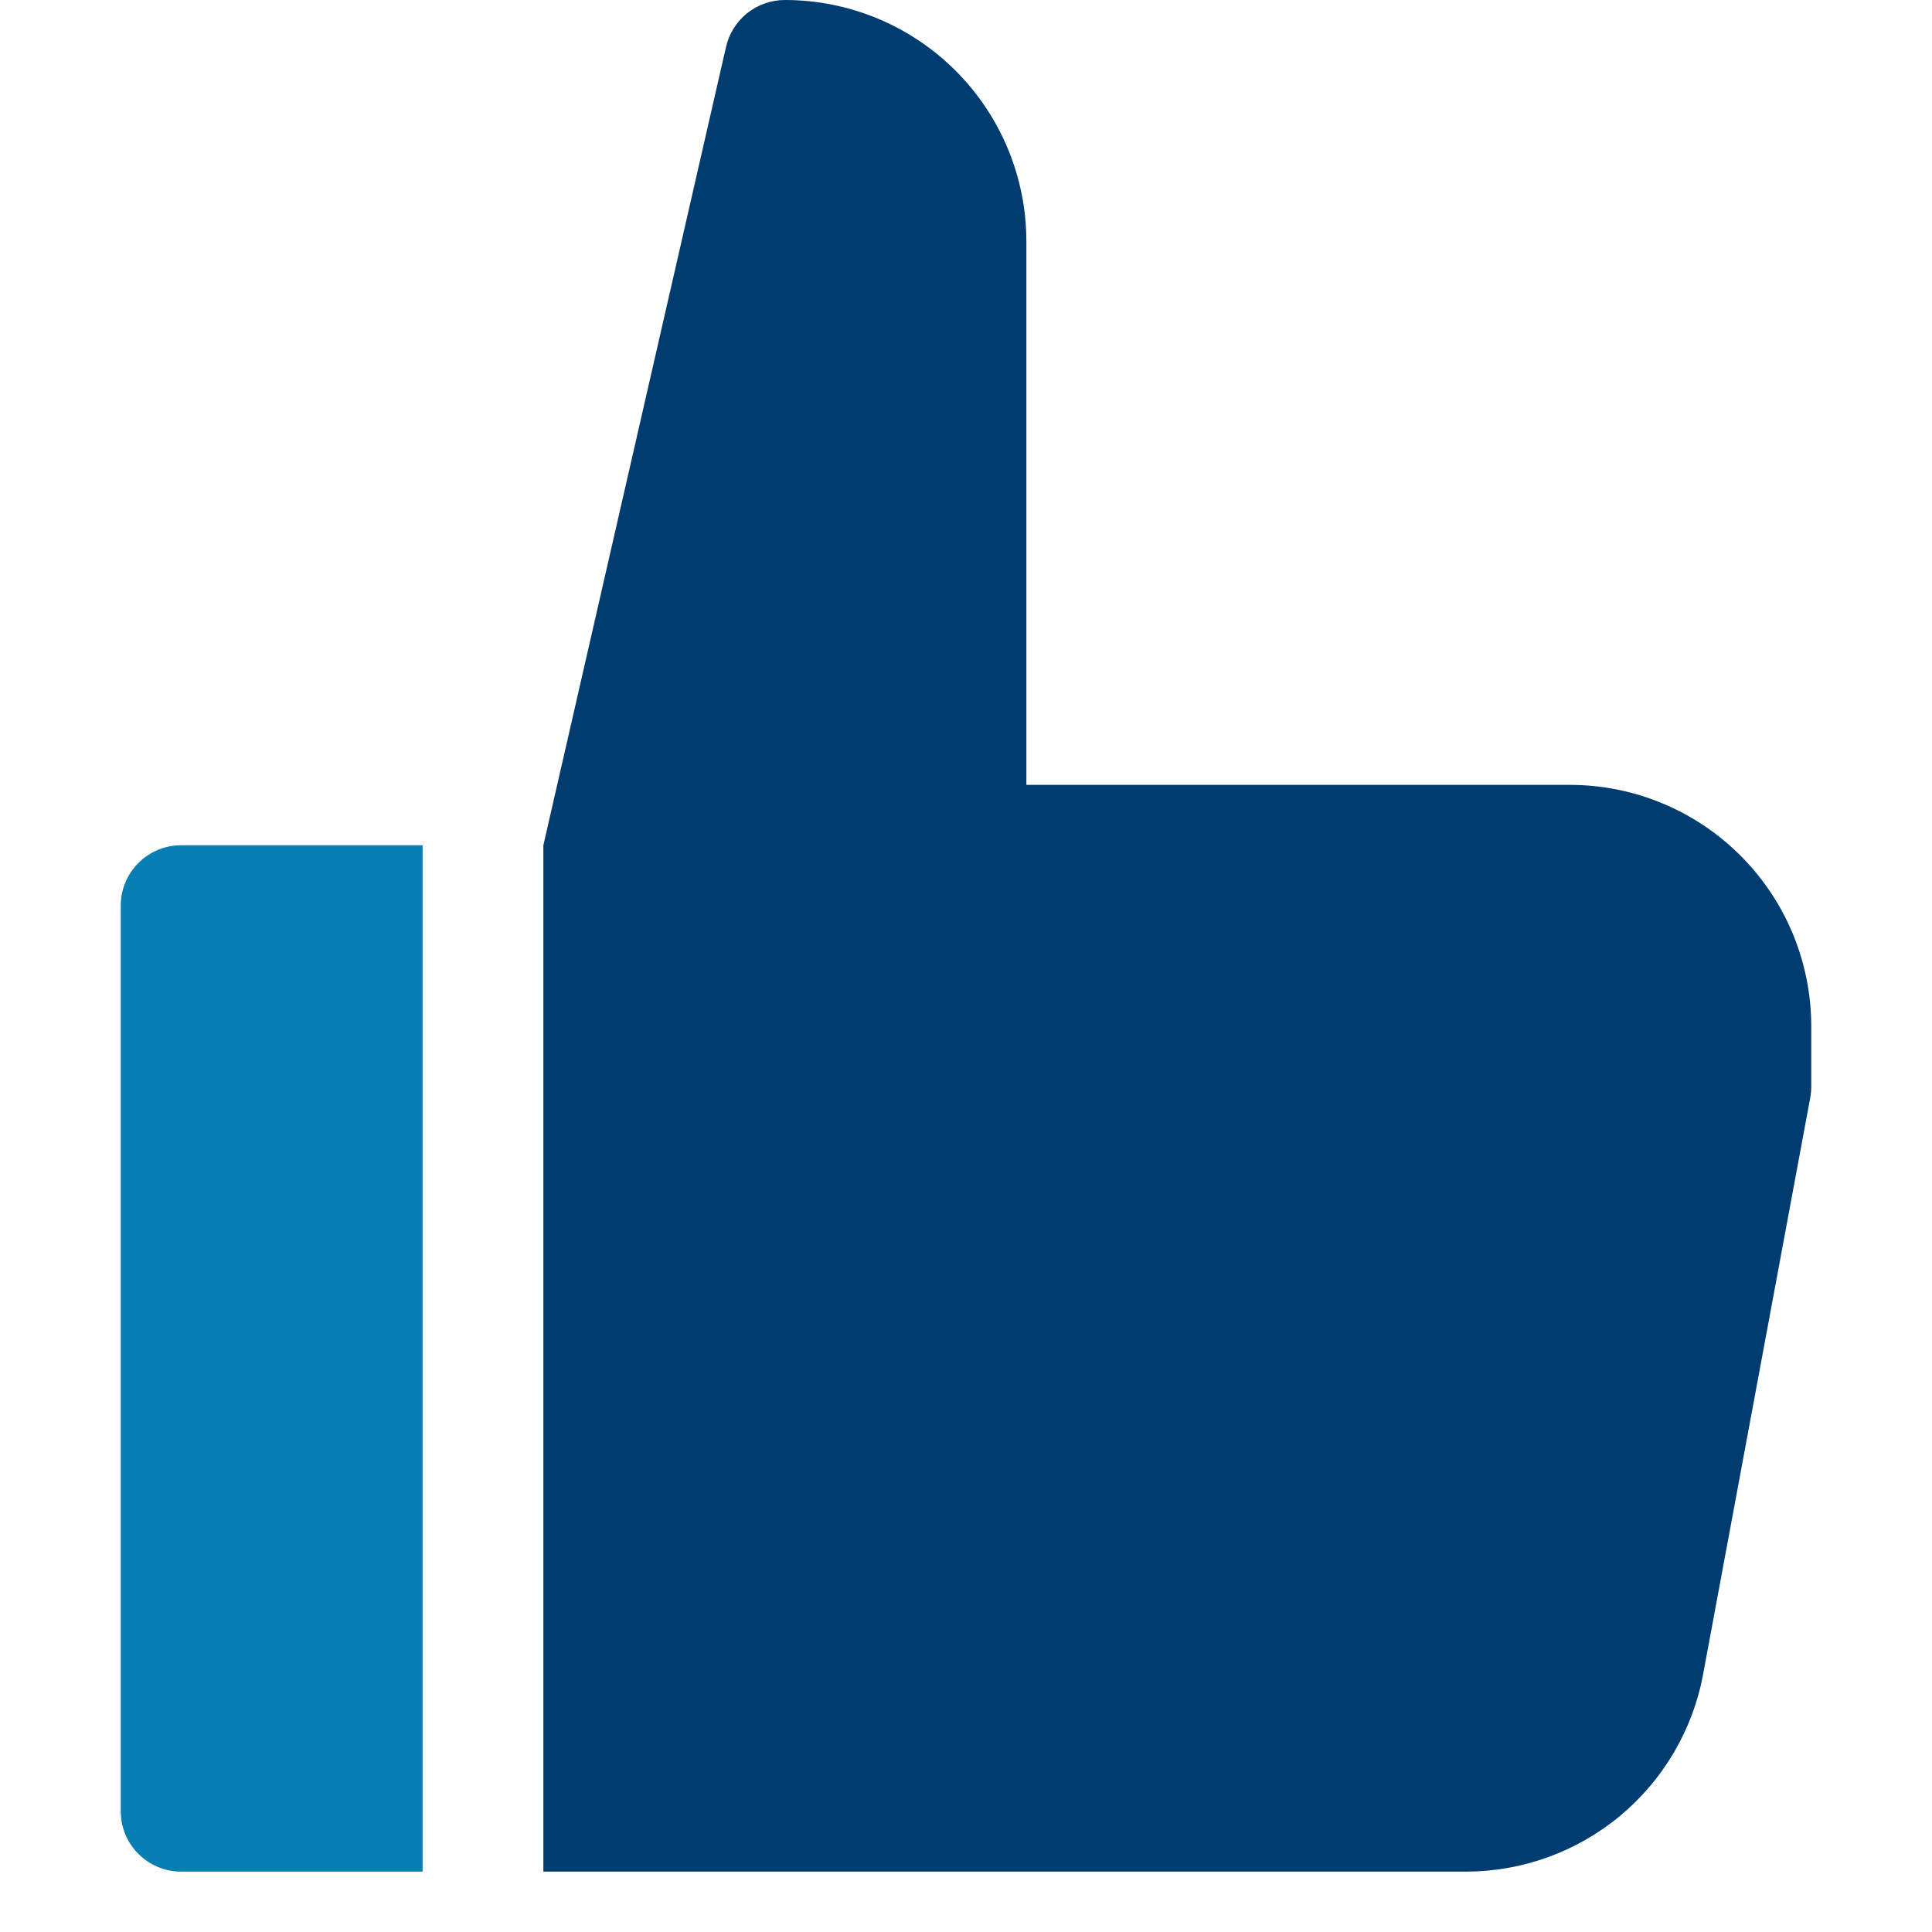
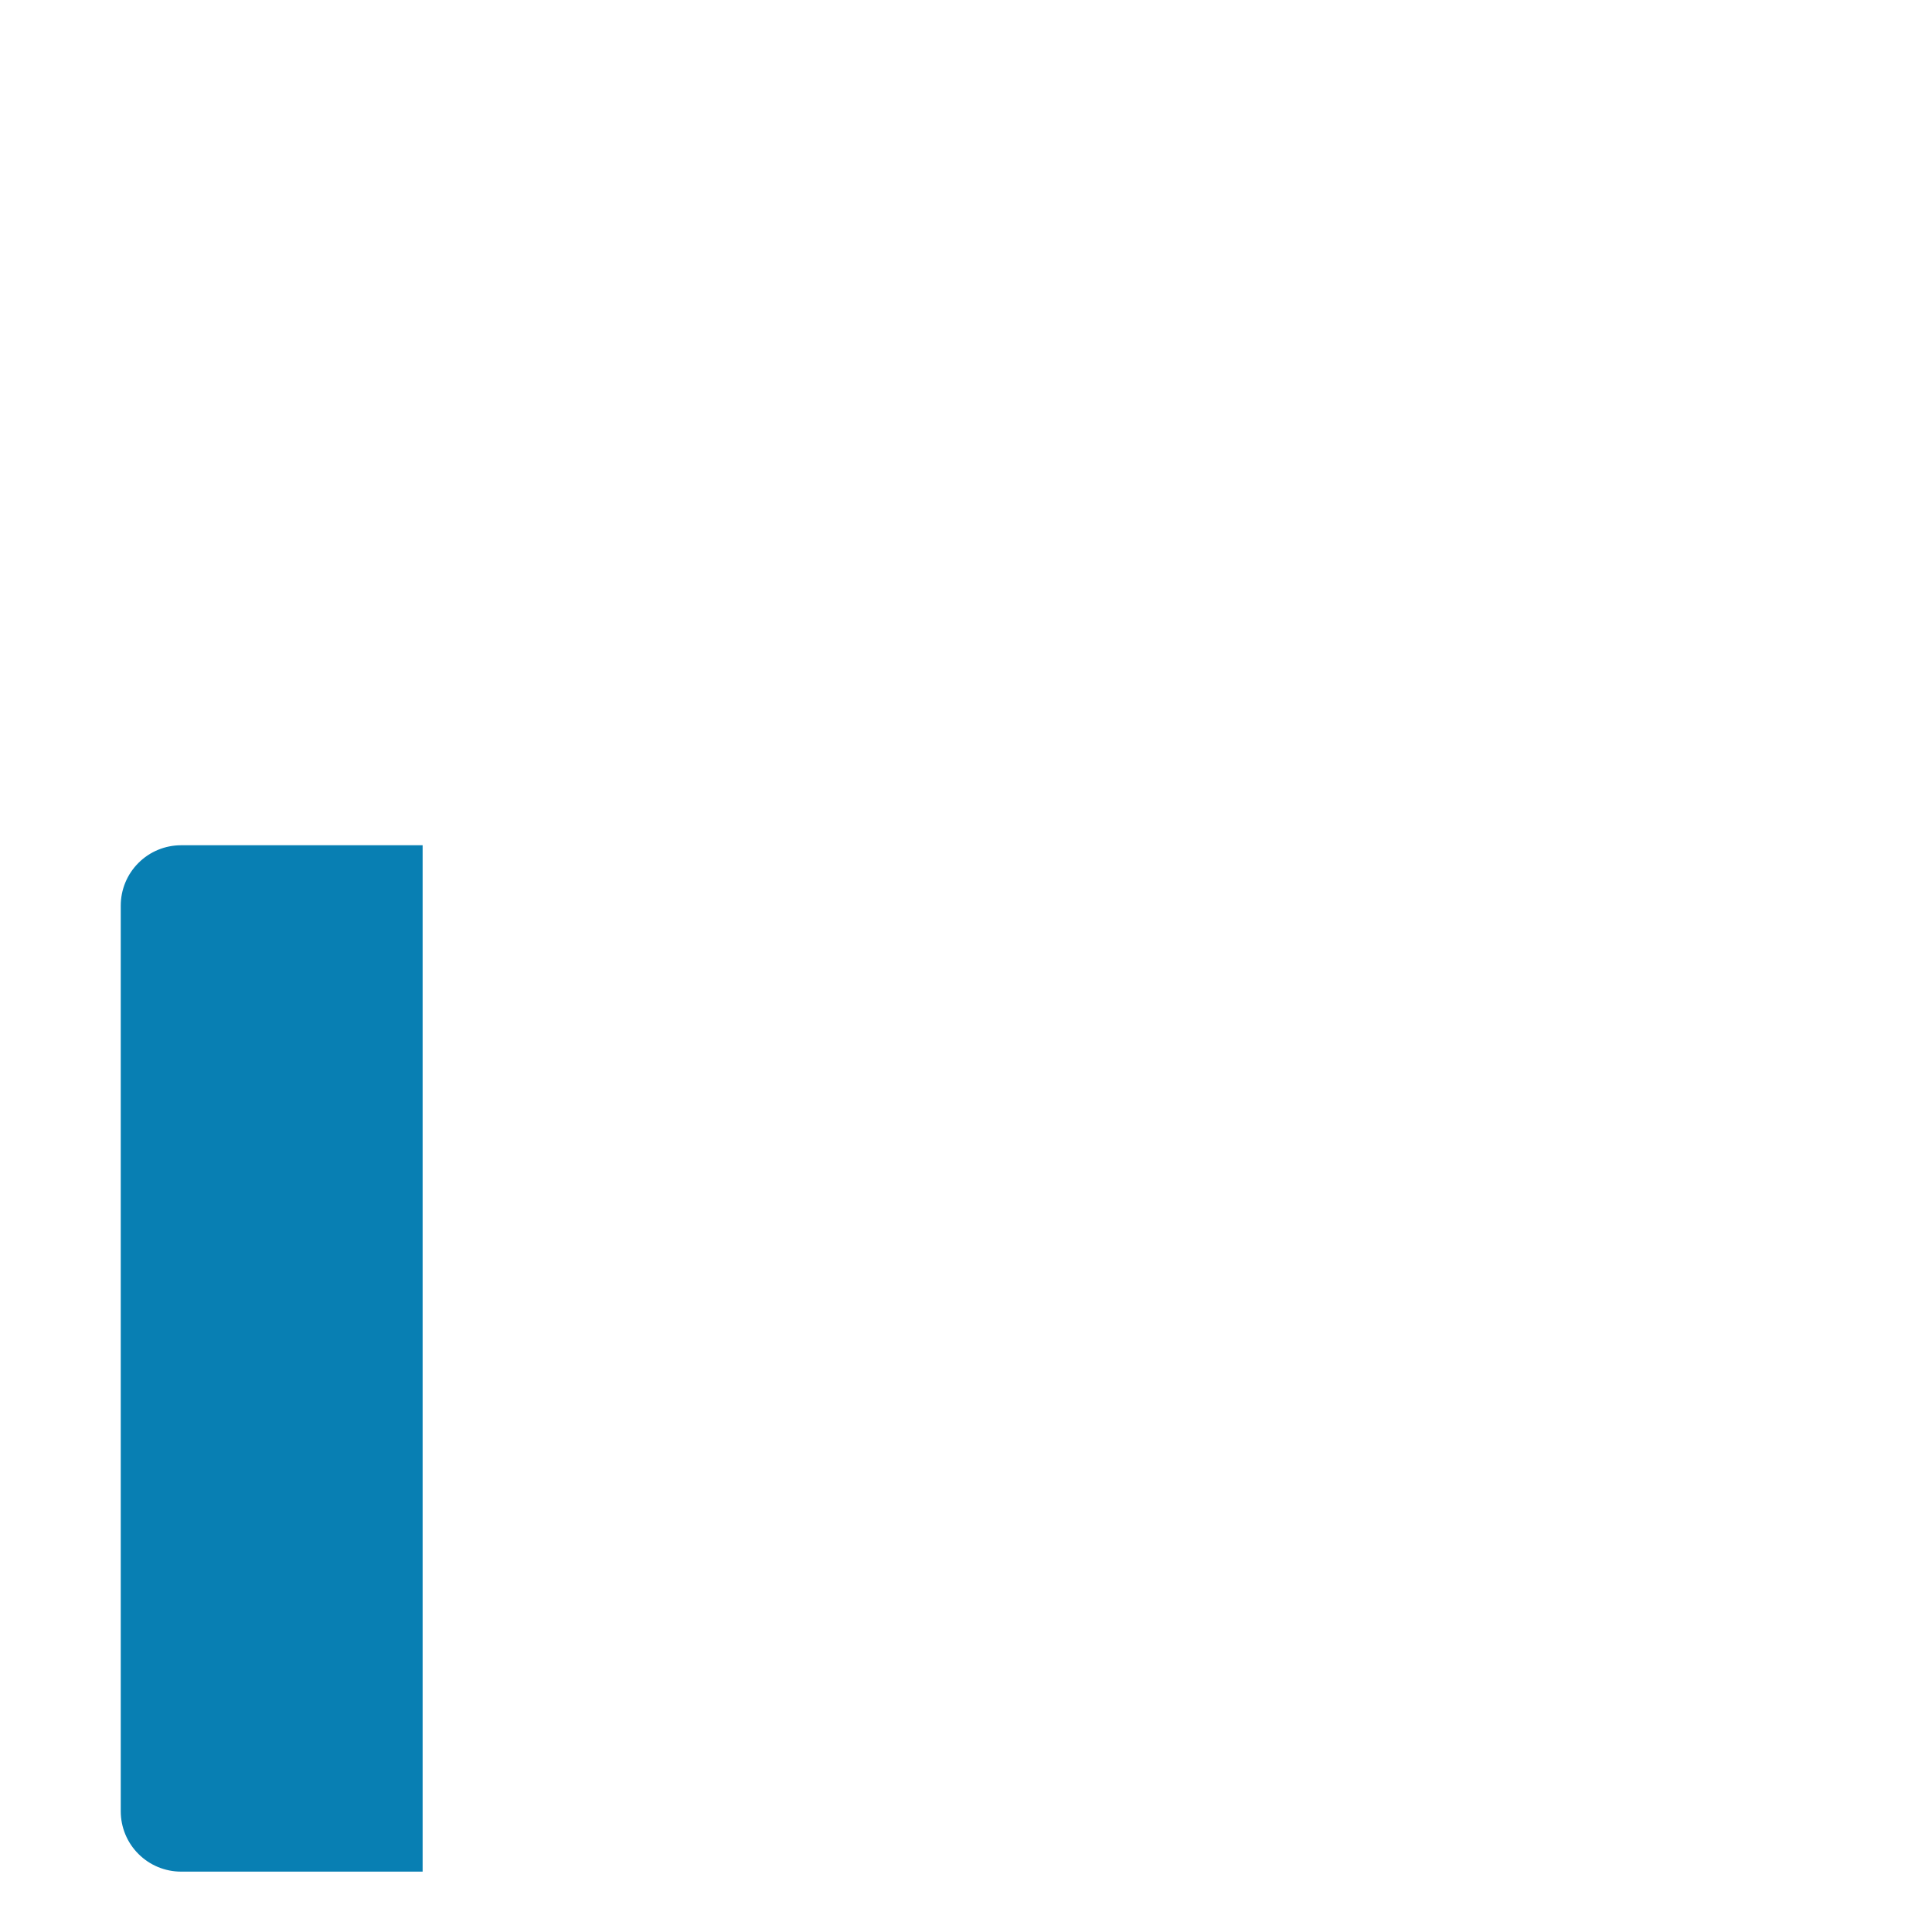
<svg xmlns="http://www.w3.org/2000/svg" width="32" height="32" viewBox="0 0 32 32" fill="none">
-   <path d="M9 31H24.28C25.214 30.999 26.117 30.672 26.835 30.075C27.553 29.477 28.039 28.648 28.209 27.73L29.983 18.183C29.994 18.123 30 18.061 30 18V17C30 15.939 29.579 14.922 28.828 14.172C28.078 13.421 27.061 13 26 13H17V4C17 2.939 16.579 1.922 15.828 1.172C15.078 0.421 14.061 3.56111e-09 13 3.56111e-09C12.771 -1.93089e-05 12.549 0.079 12.371 0.222C12.193 0.366 12.07 0.567 12.022 0.791L9 14V31Z" fill="#003C70" />
  <path d="M7 14H3C2.735 14 2.48 14.105 2.293 14.293C2.105 14.48 2 14.735 2 15V30C2 30.265 2.105 30.52 2.293 30.707C2.48 30.895 2.735 31 3 31H7V14Z" fill="#087FB3" />
</svg>